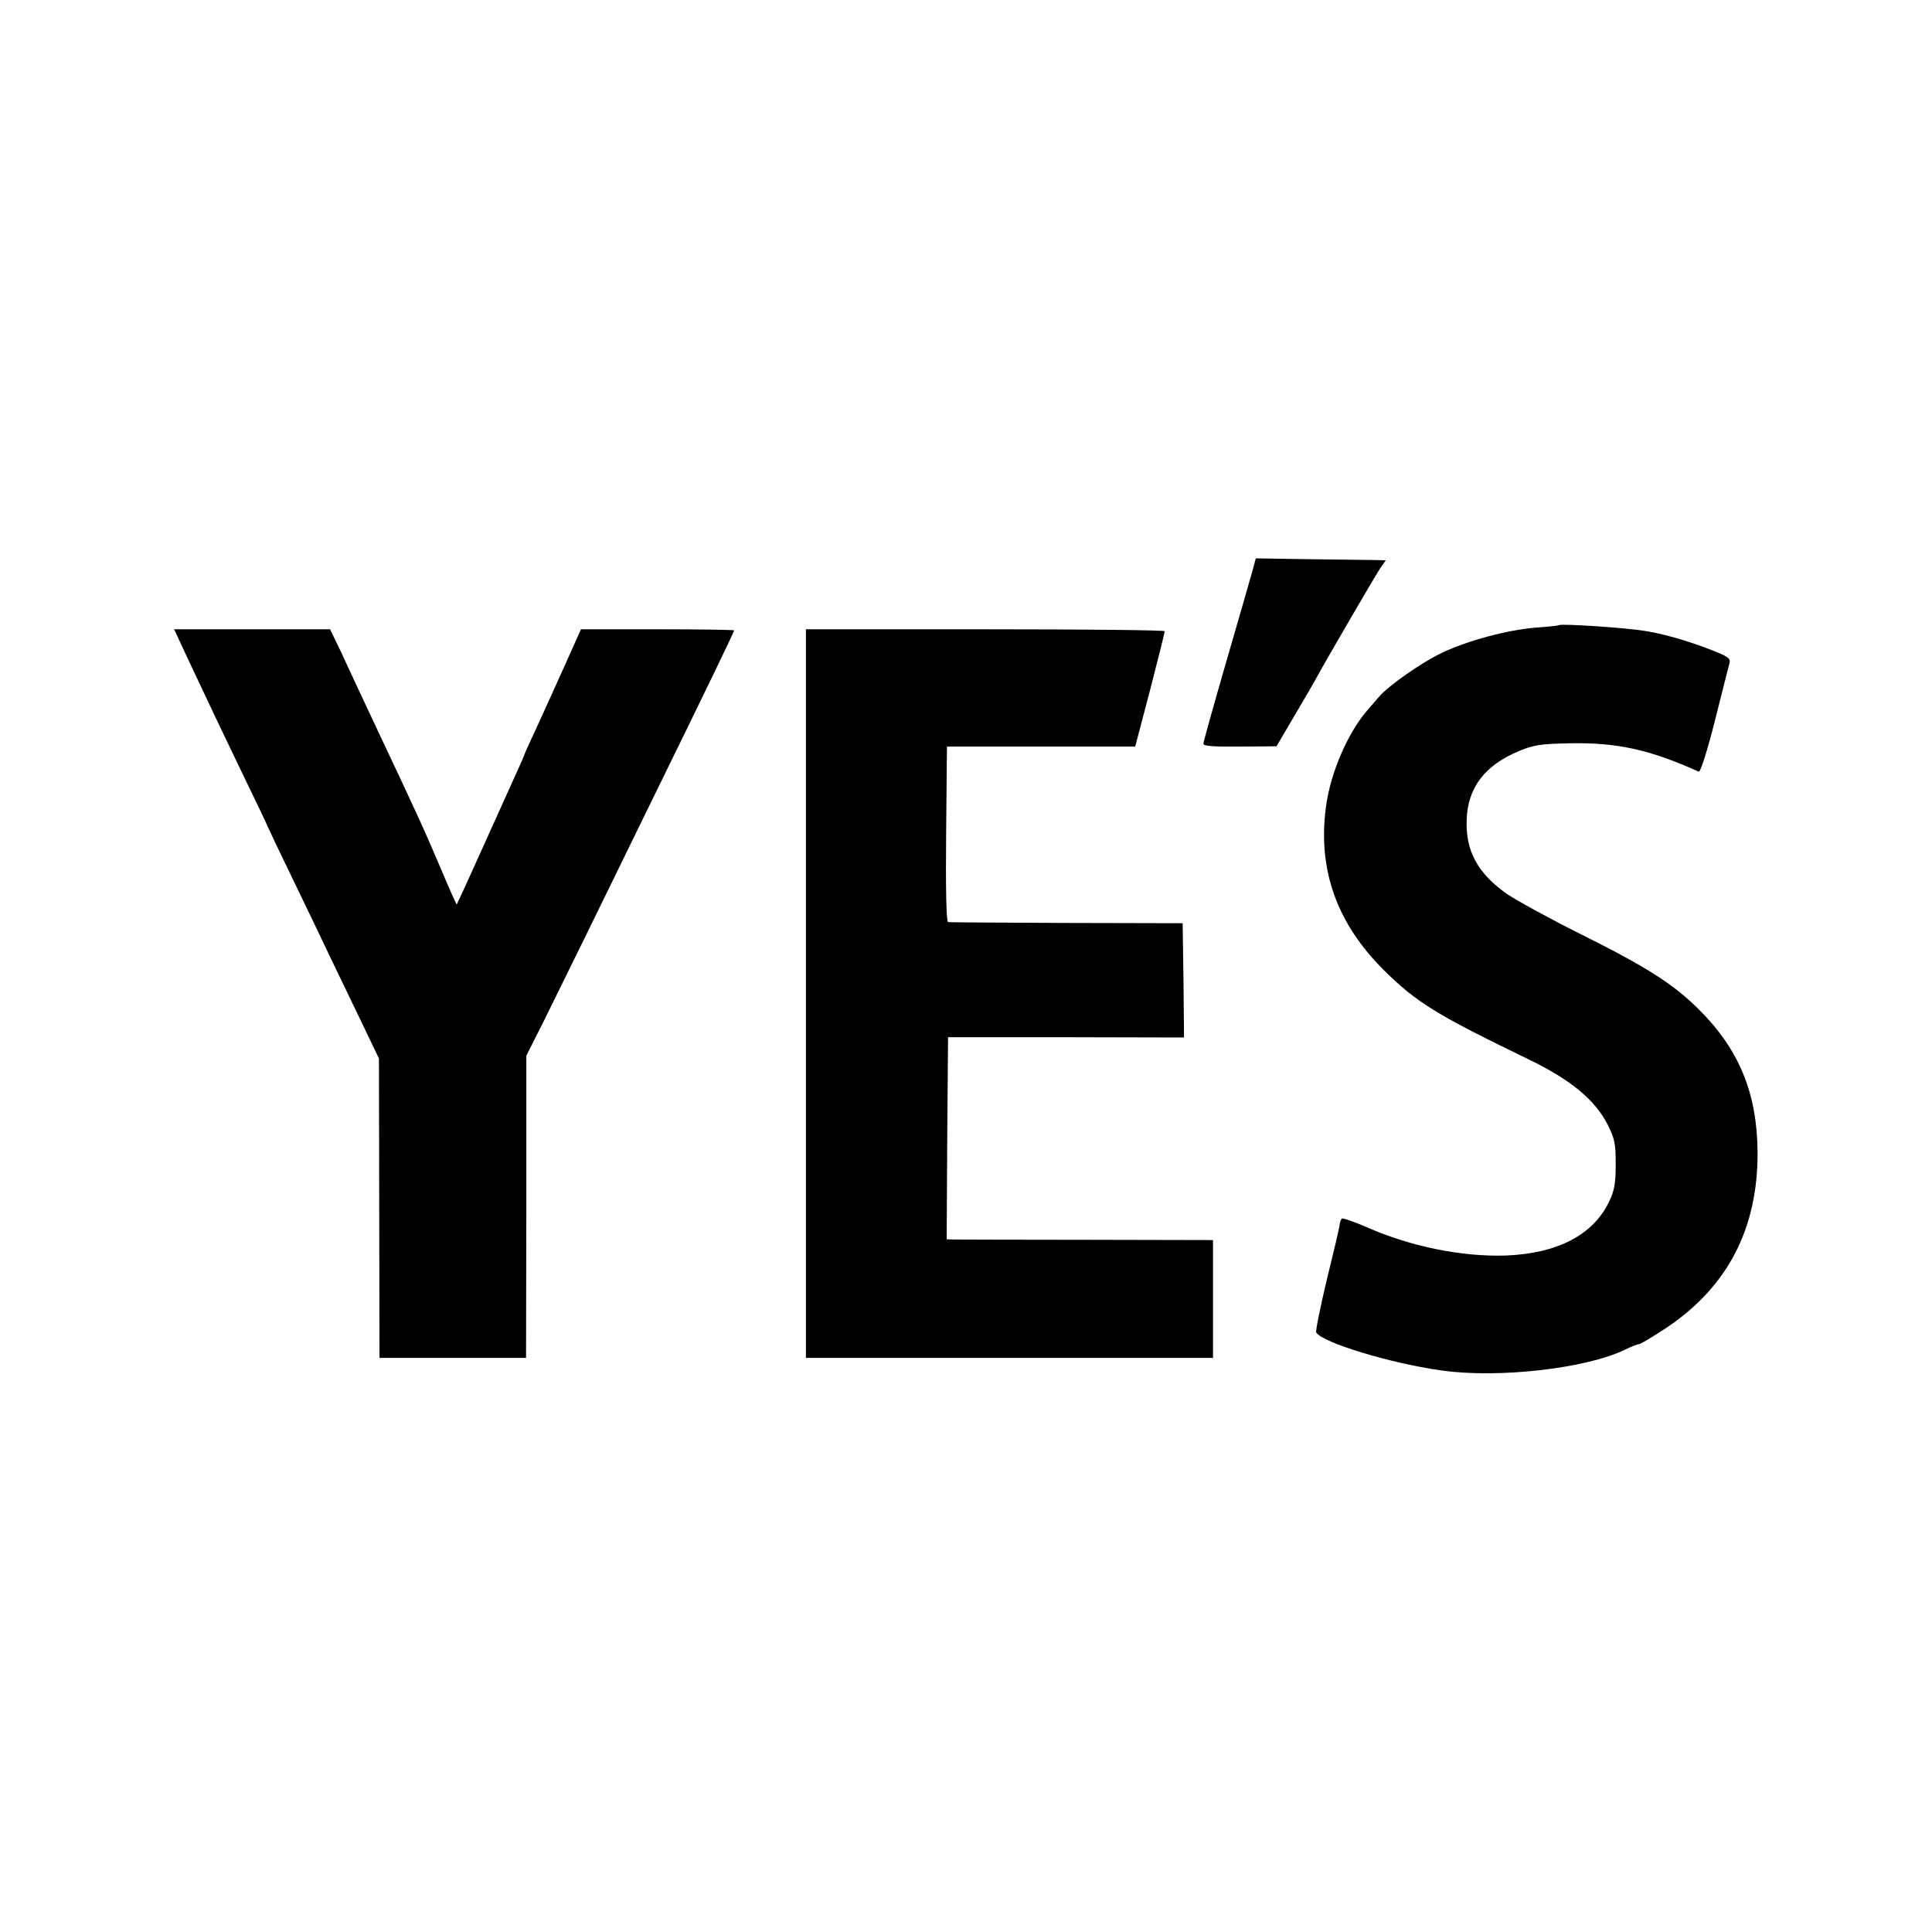
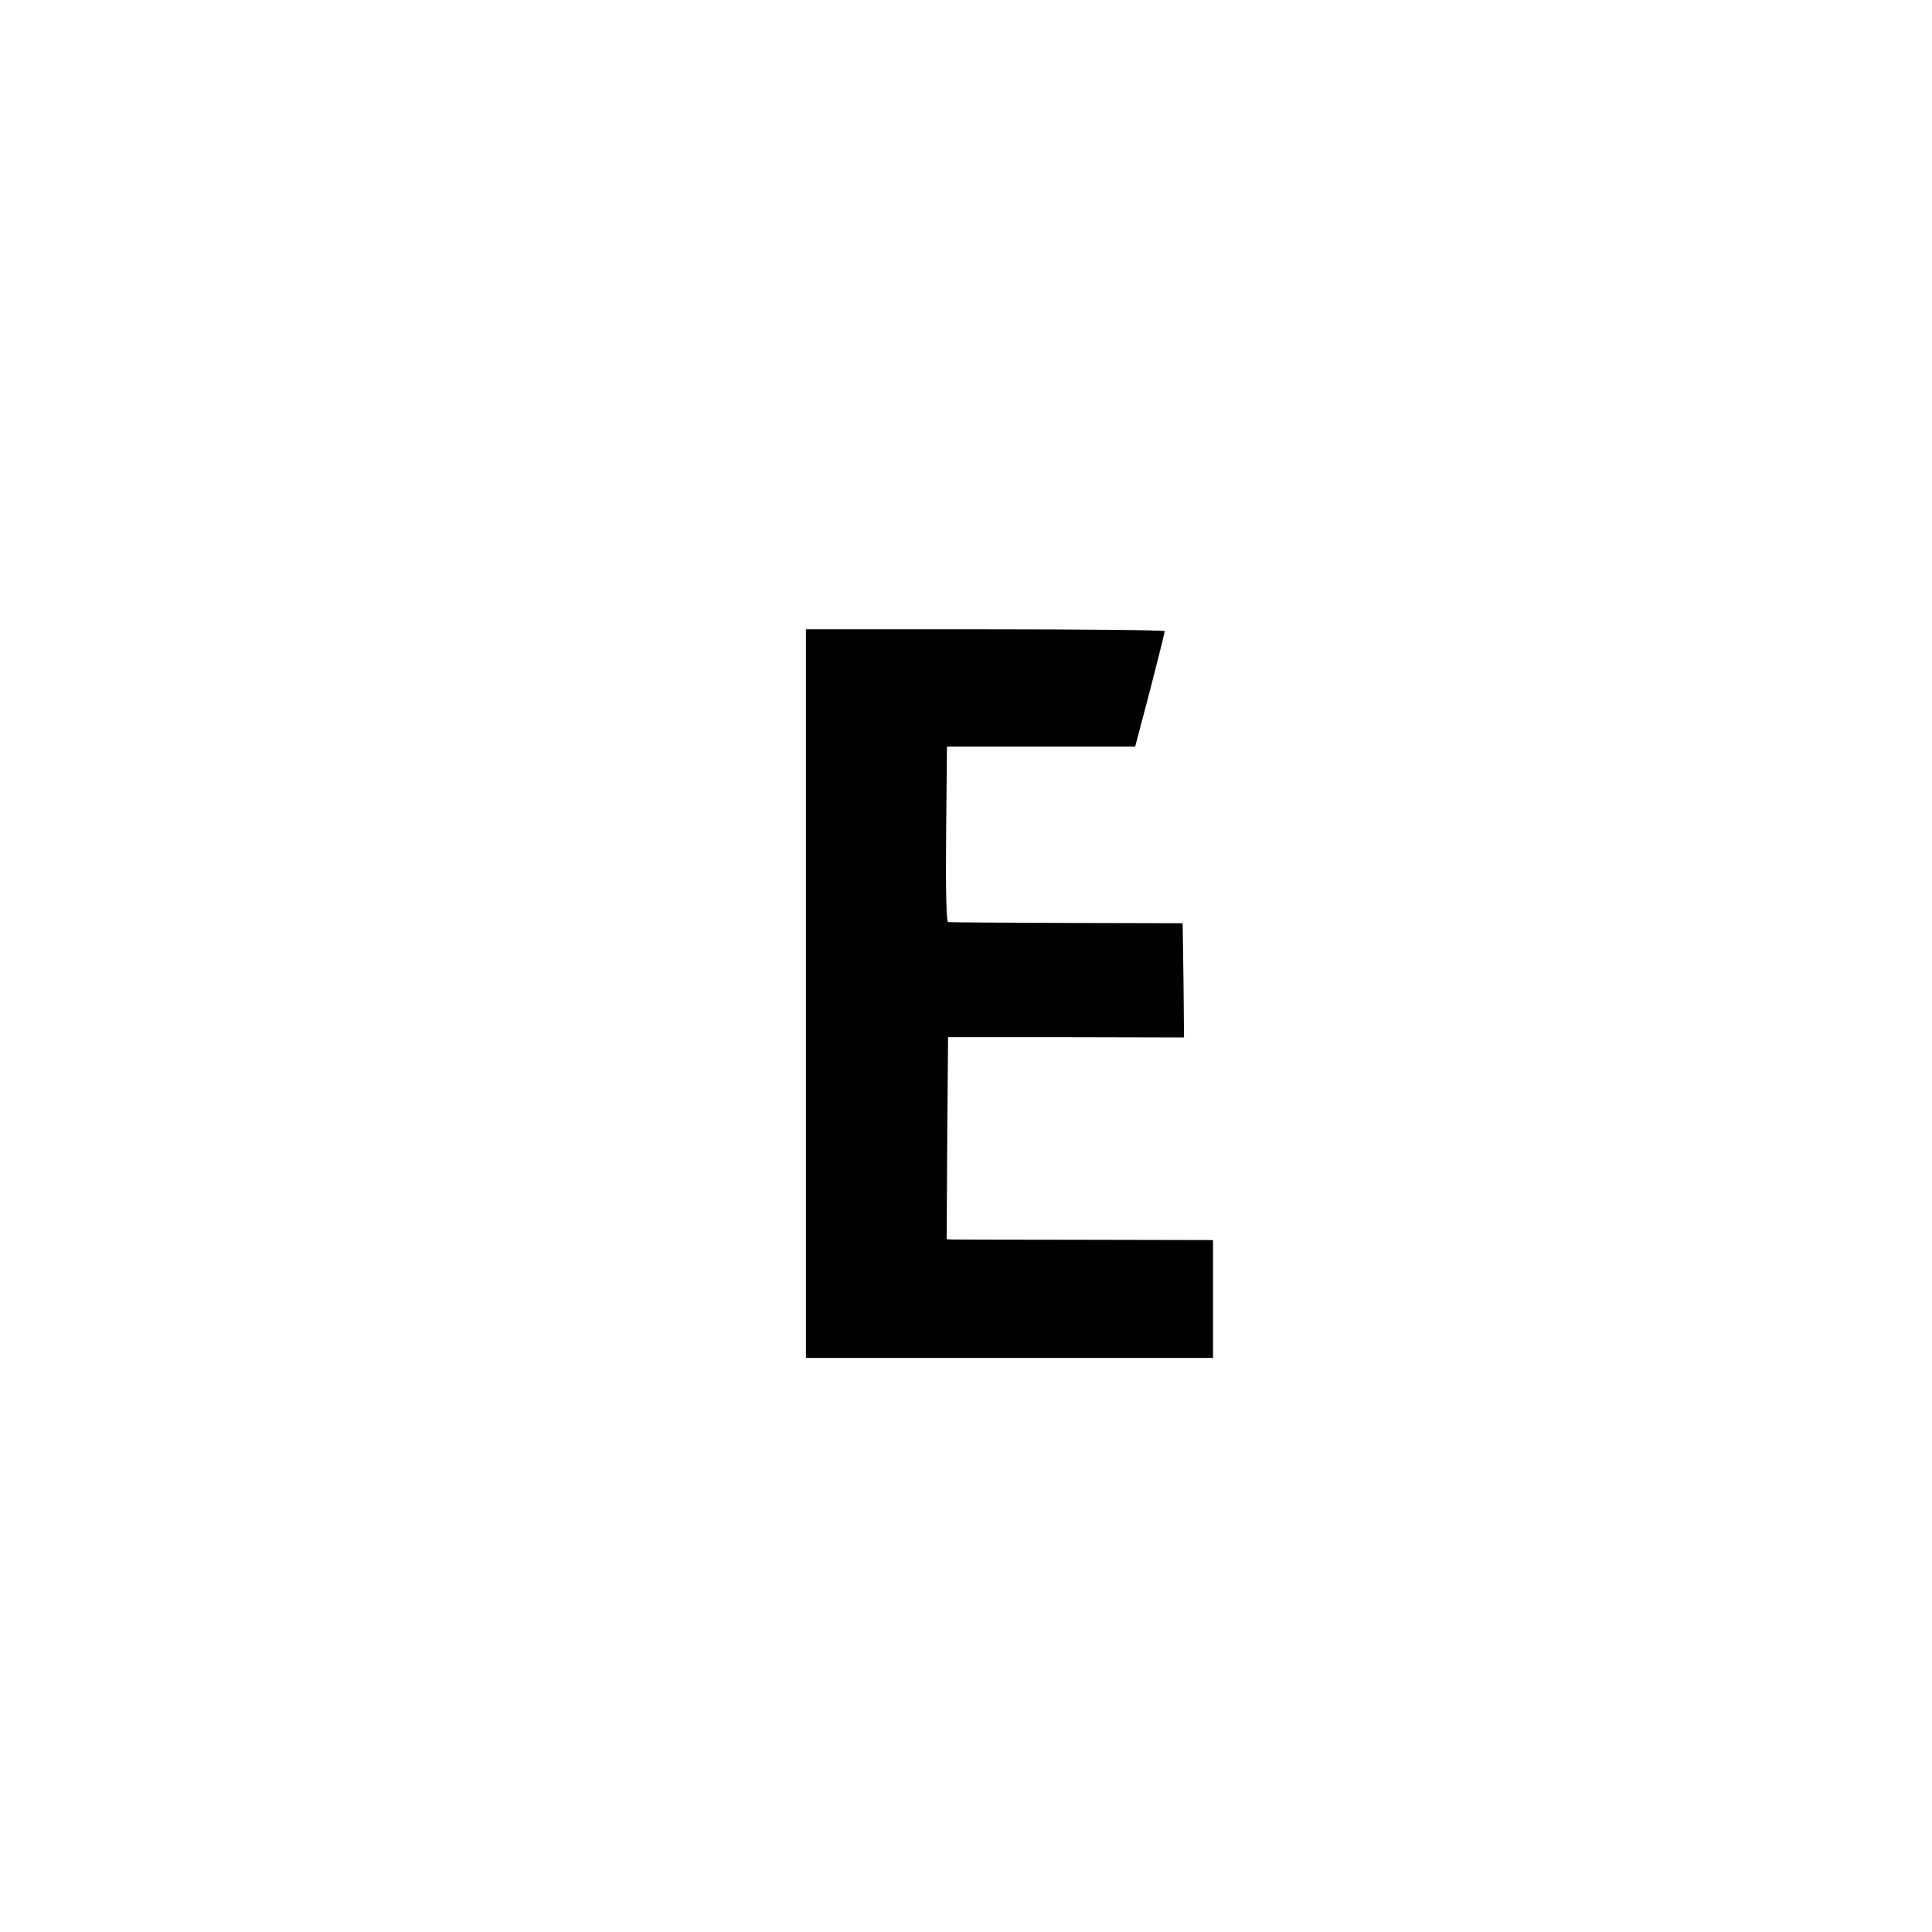
<svg xmlns="http://www.w3.org/2000/svg" version="1.0" width="700pt" height="700pt" viewBox="0 0 700 700" preserveAspectRatio="xMidYMid meet">
  <g transform="translate(0,700) scale(0.1,-0.1)" fill="#000000" stroke="none">
-     <path d="M4539 4936 c-6 -23 -49 -171 -95 -330 -46 -159 -84 -295 -84 -301 0 -8 38 -11 133 -10 l132 1 67 114 c37 63 74 126 81 140 35 64 212 368 229 393 l19 27 -48 1 c-26 0 -132 2 -236 3 l-187 3 -11 -41z" />
-     <path d="M5648 4735 c-2 -2 -40 -6 -85 -9 -104 -9 -245 -47 -338 -91 -72 -34 -193 -118 -228 -159 -10 -12 -28 -32 -40 -46 -73 -83 -137 -230 -153 -355 -30 -227 40 -421 210 -590 118 -117 191 -162 526 -324 151 -73 239 -146 285 -236 26 -52 29 -69 29 -144 0 -69 -5 -96 -24 -135 -58 -121 -188 -188 -375 -195 -157 -5 -342 32 -499 101 -49 21 -91 36 -94 33 -4 -3 -8 -16 -9 -28 -2 -12 -23 -102 -47 -199 -23 -97 -40 -181 -37 -186 24 -37 267 -111 451 -137 205 -30 526 6 668 75 22 11 45 20 51 20 5 0 50 27 100 60 222 149 331 361 329 638 -2 213 -68 372 -215 517 -92 91 -190 153 -425 270 -114 57 -236 124 -271 148 -104 75 -147 154 -143 267 4 116 65 197 190 249 53 22 78 26 186 28 169 3 288 -23 465 -103 6 -2 31 76 58 183 26 104 50 198 53 209 5 19 -3 25 -73 52 -78 30 -167 56 -233 66 -71 12 -305 27 -312 21z" />
-     <path d="M676 4623 c99 -211 115 -244 203 -427 50 -103 91 -189 91 -191 0 -1 43 -92 96 -201 53 -110 111 -230 129 -269 18 -38 66 -137 106 -220 l72 -150 1 -542 1 -543 265 0 266 0 1 548 0 547 63 125 c34 69 104 211 155 315 51 105 148 303 215 440 224 457 320 656 320 661 0 2 -125 4 -277 4 l-278 0 -55 -123 c-30 -67 -76 -168 -102 -225 -26 -56 -48 -104 -48 -106 0 -2 -15 -37 -34 -78 -18 -40 -73 -161 -121 -268 -48 -107 -89 -196 -90 -197 -1 -2 -28 59 -60 135 -61 143 -75 174 -225 492 -50 107 -110 234 -132 283 l-42 87 -282 0 -283 0 45 -97z" />
    <path d="M2920 3400 l0 -1320 738 0 737 0 0 213 0 214 -460 1 c-253 0 -470 1 -483 1 l-22 1 2 366 3 366 428 0 427 -1 -2 207 -3 207 -420 1 c-231 1 -424 2 -430 3 -6 1 -9 112 -7 319 l3 317 341 0 341 0 54 205 c29 113 53 208 53 213 0 4 -292 7 -650 7 l-650 0 0 -1320z" />
  </g>
</svg>